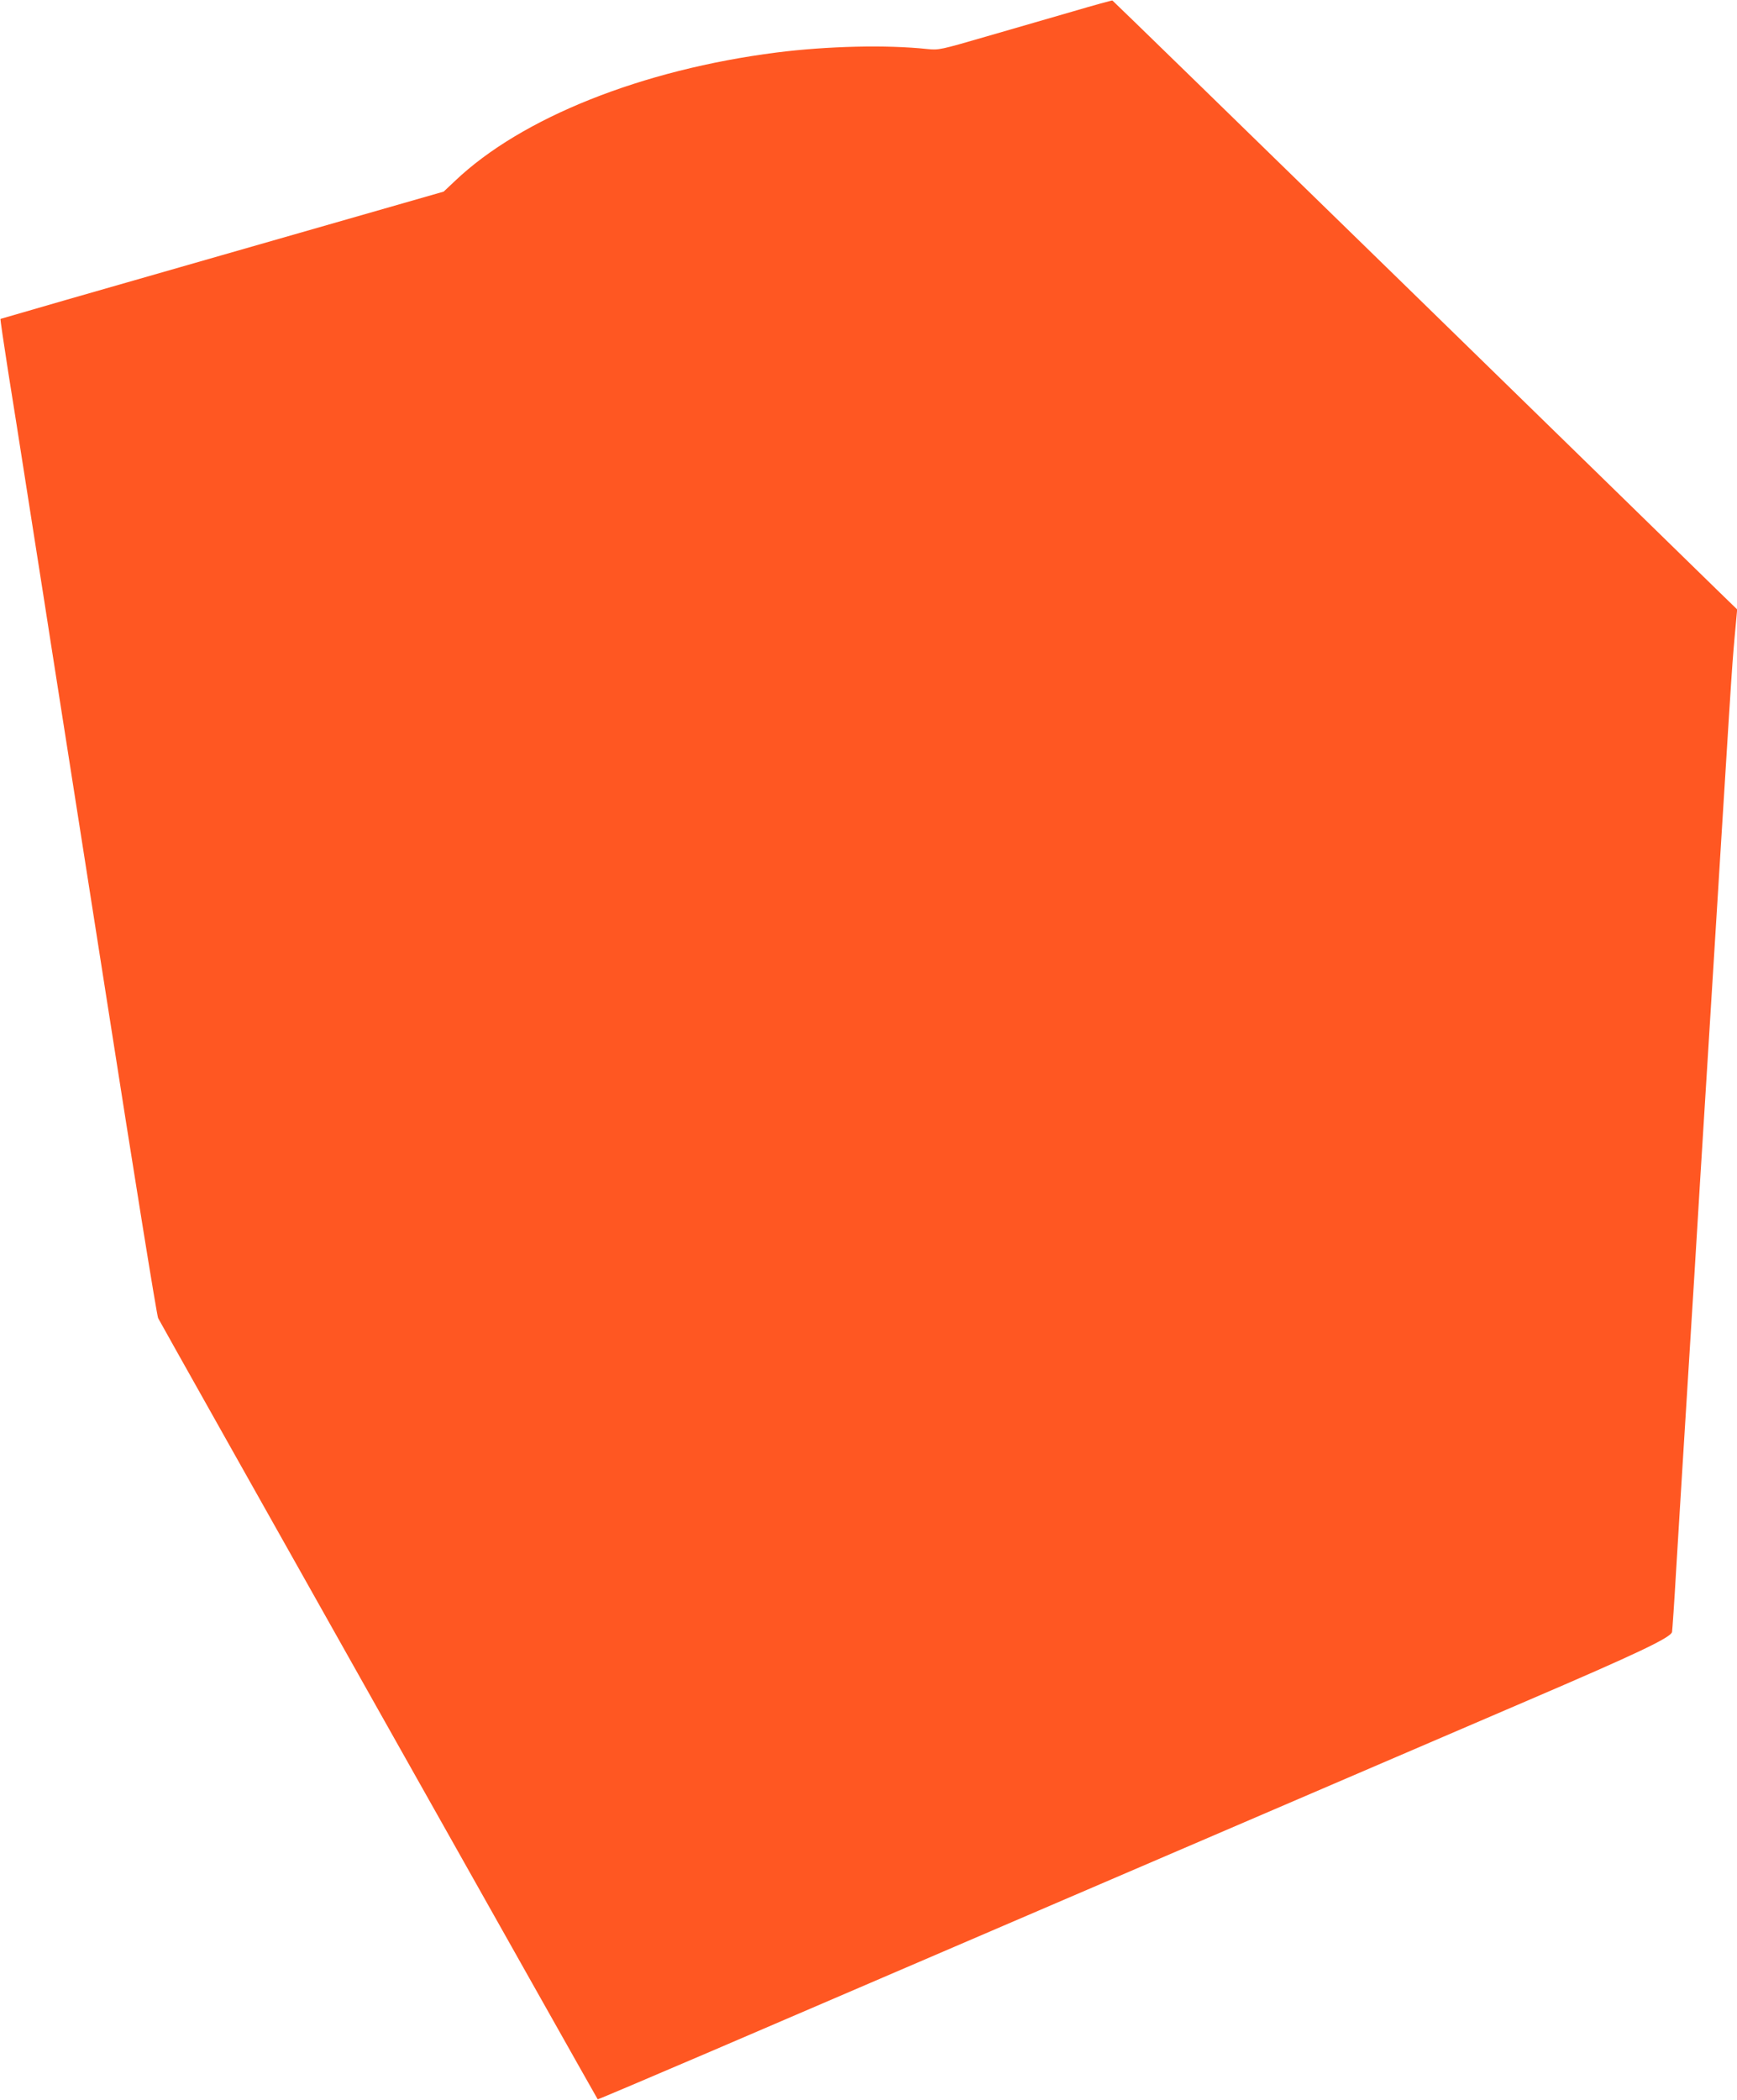
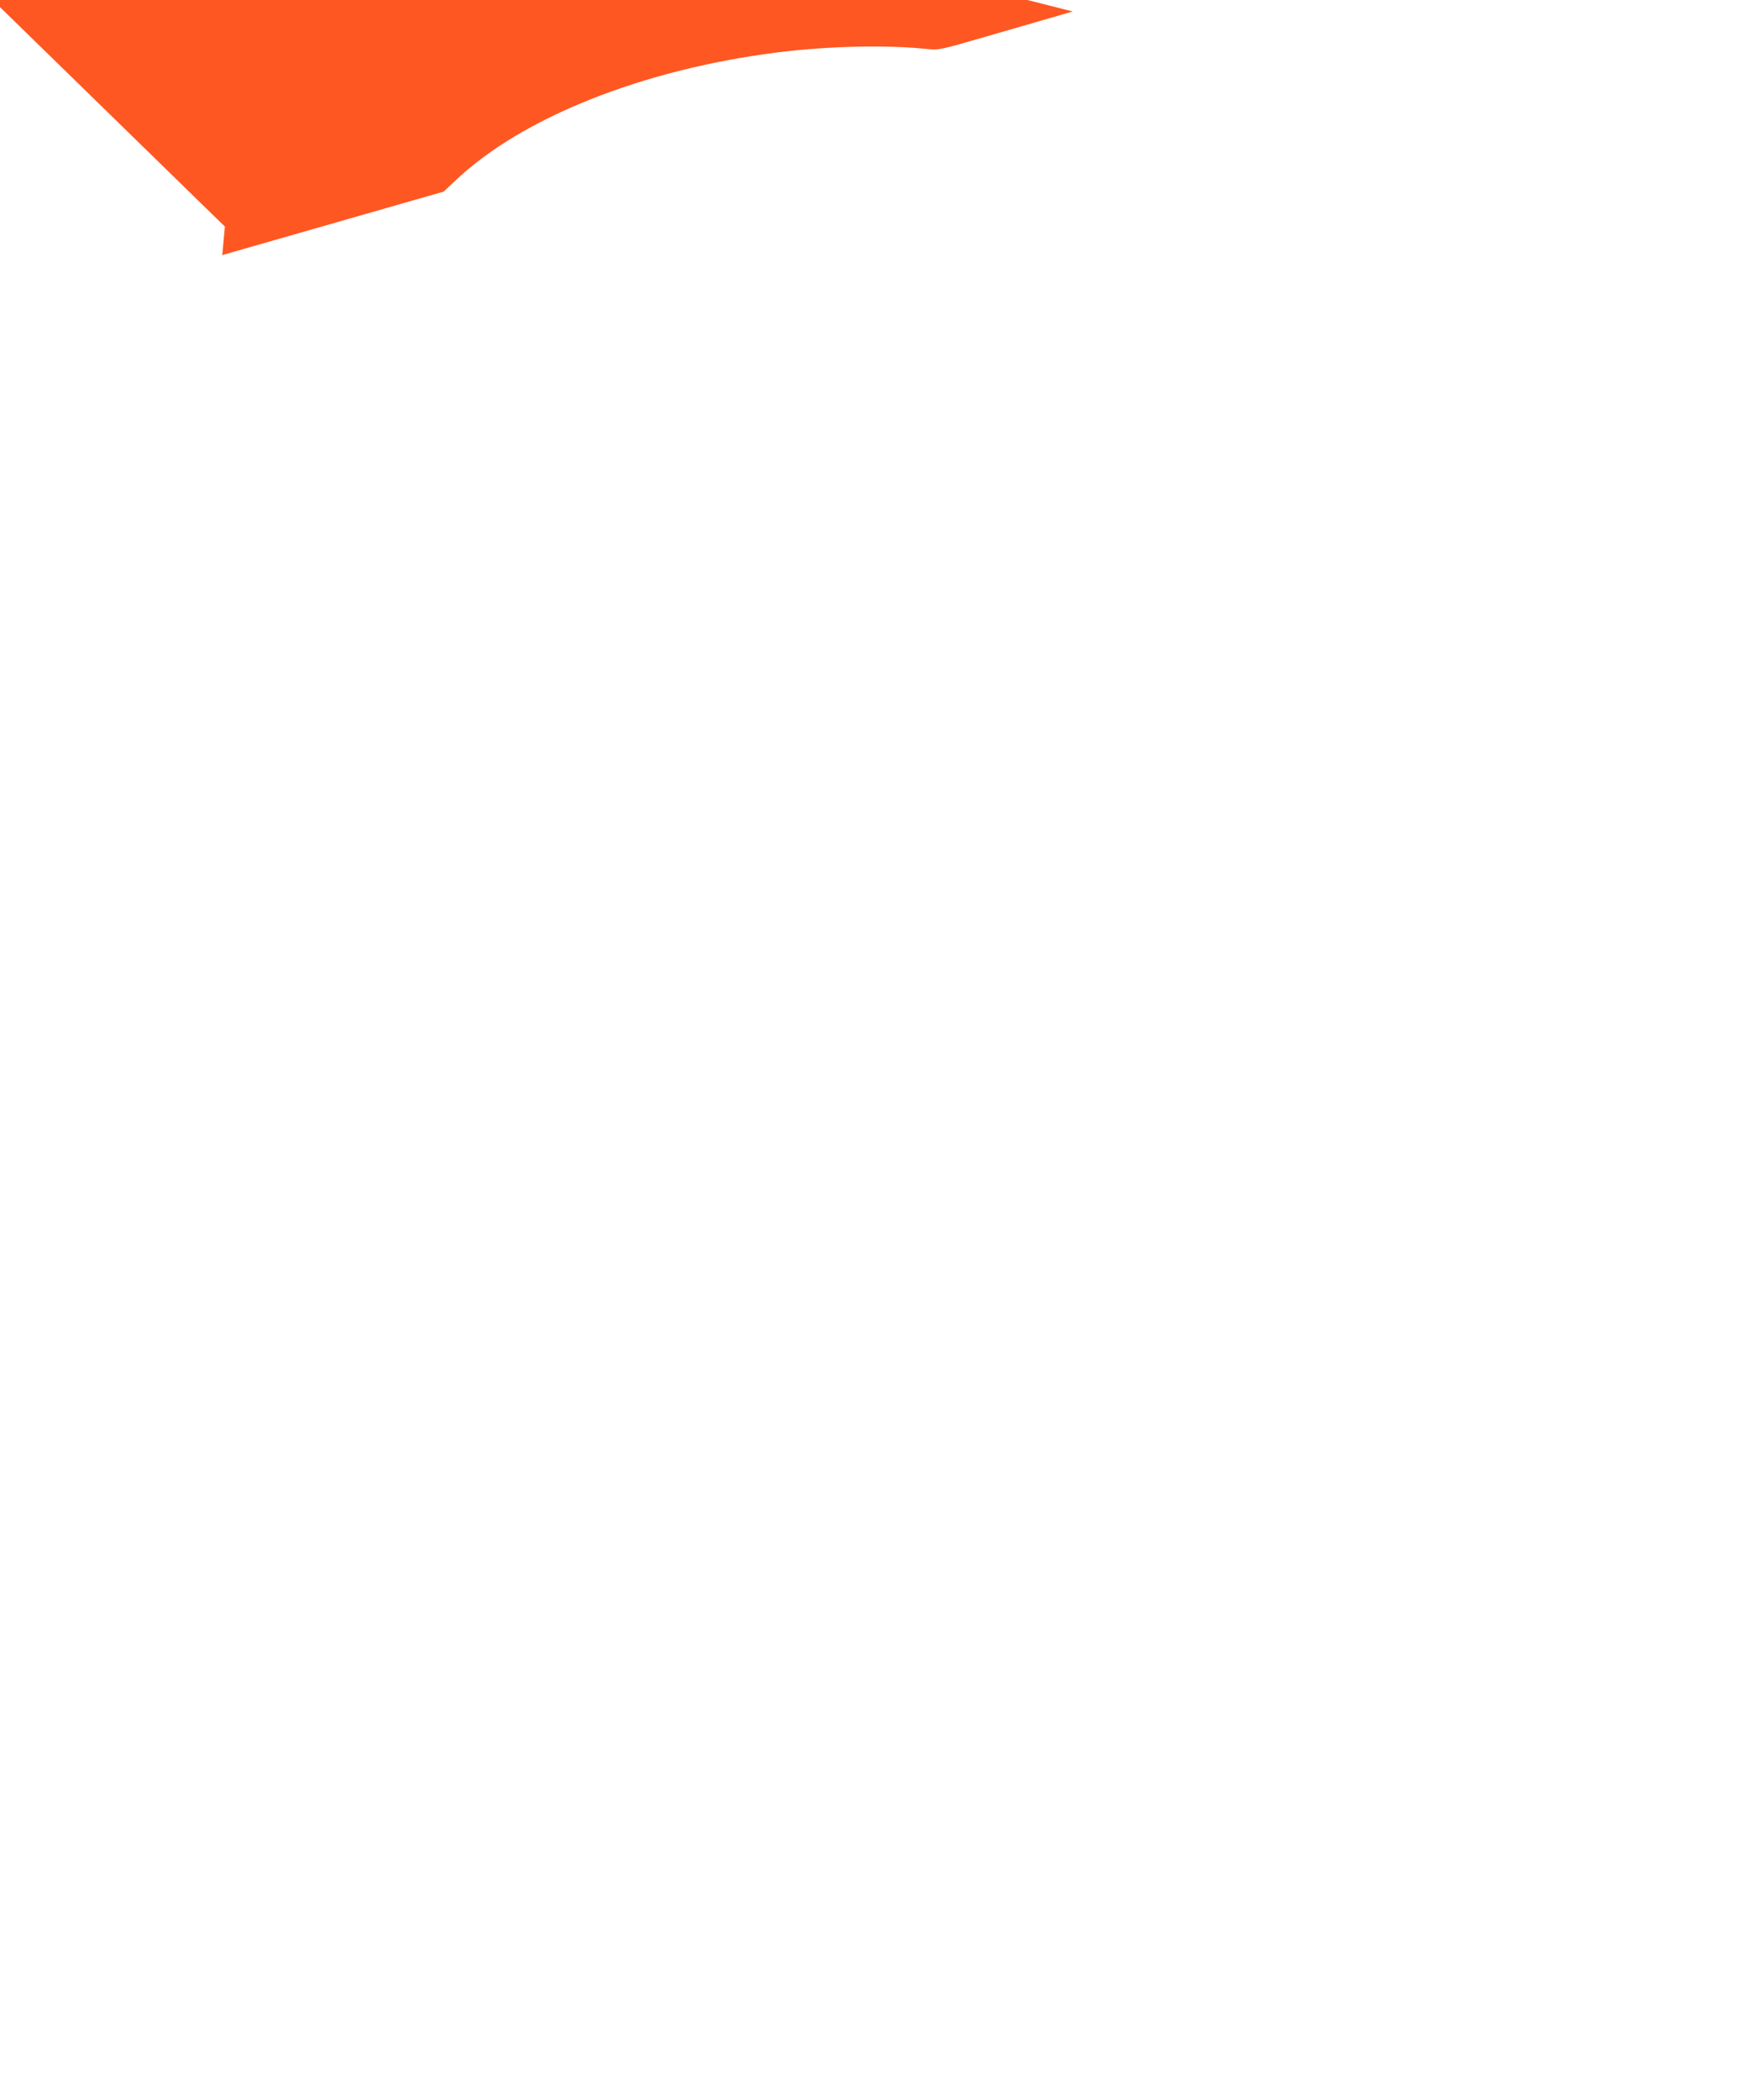
<svg xmlns="http://www.w3.org/2000/svg" version="1.0" width="1059pt" height="1280pt" viewBox="0 0 1059 1280" preserveAspectRatio="xMidYMid meet">
  <g transform="translate(0,1280) scale(0.1,-0.1)" fill="#ff5722" stroke="none">
-     <path d="M6540 12730 c-129 -37 -366 -106 -525 -152 -282 -82 -292 -84 -360 -77 -252 27 -610 18 -920 -21 -822 -105 -1556 -398 -1960 -782 l-70 -66 -1350 -387 c-742 -212 -1351 -388 -1352 -389 -2 -2 19 -144 46 -317 28 -173 73 -460 101 -639 28 -179 64 -408 80 -510 16 -102 52 -329 79 -505 28 -176 183 -1168 346 -2205 162 -1037 301 -1898 309 -1915 11 -24 2674 -4755 2680 -4762 1 -2 313 131 692 293 379 163 1515 651 2524 1084 1009 433 2107 905 2440 1048 686 294 887 390 894 424 2 13 14 183 25 378 20 334 37 604 111 1795 16 270 52 855 80 1300 148 2392 147 2382 165 2586 l16 174 -143 139 c-79 77 -934 912 -1901 1855 -968 944 -1762 1717 -1765 1718 -4 1 -113 -29 -242 -67z" />
+     <path d="M6540 12730 c-129 -37 -366 -106 -525 -152 -282 -82 -292 -84 -360 -77 -252 27 -610 18 -920 -21 -822 -105 -1556 -398 -1960 -782 l-70 -66 -1350 -387 l16 174 -143 139 c-79 77 -934 912 -1901 1855 -968 944 -1762 1717 -1765 1718 -4 1 -113 -29 -242 -67z" />
  </g>
</svg>